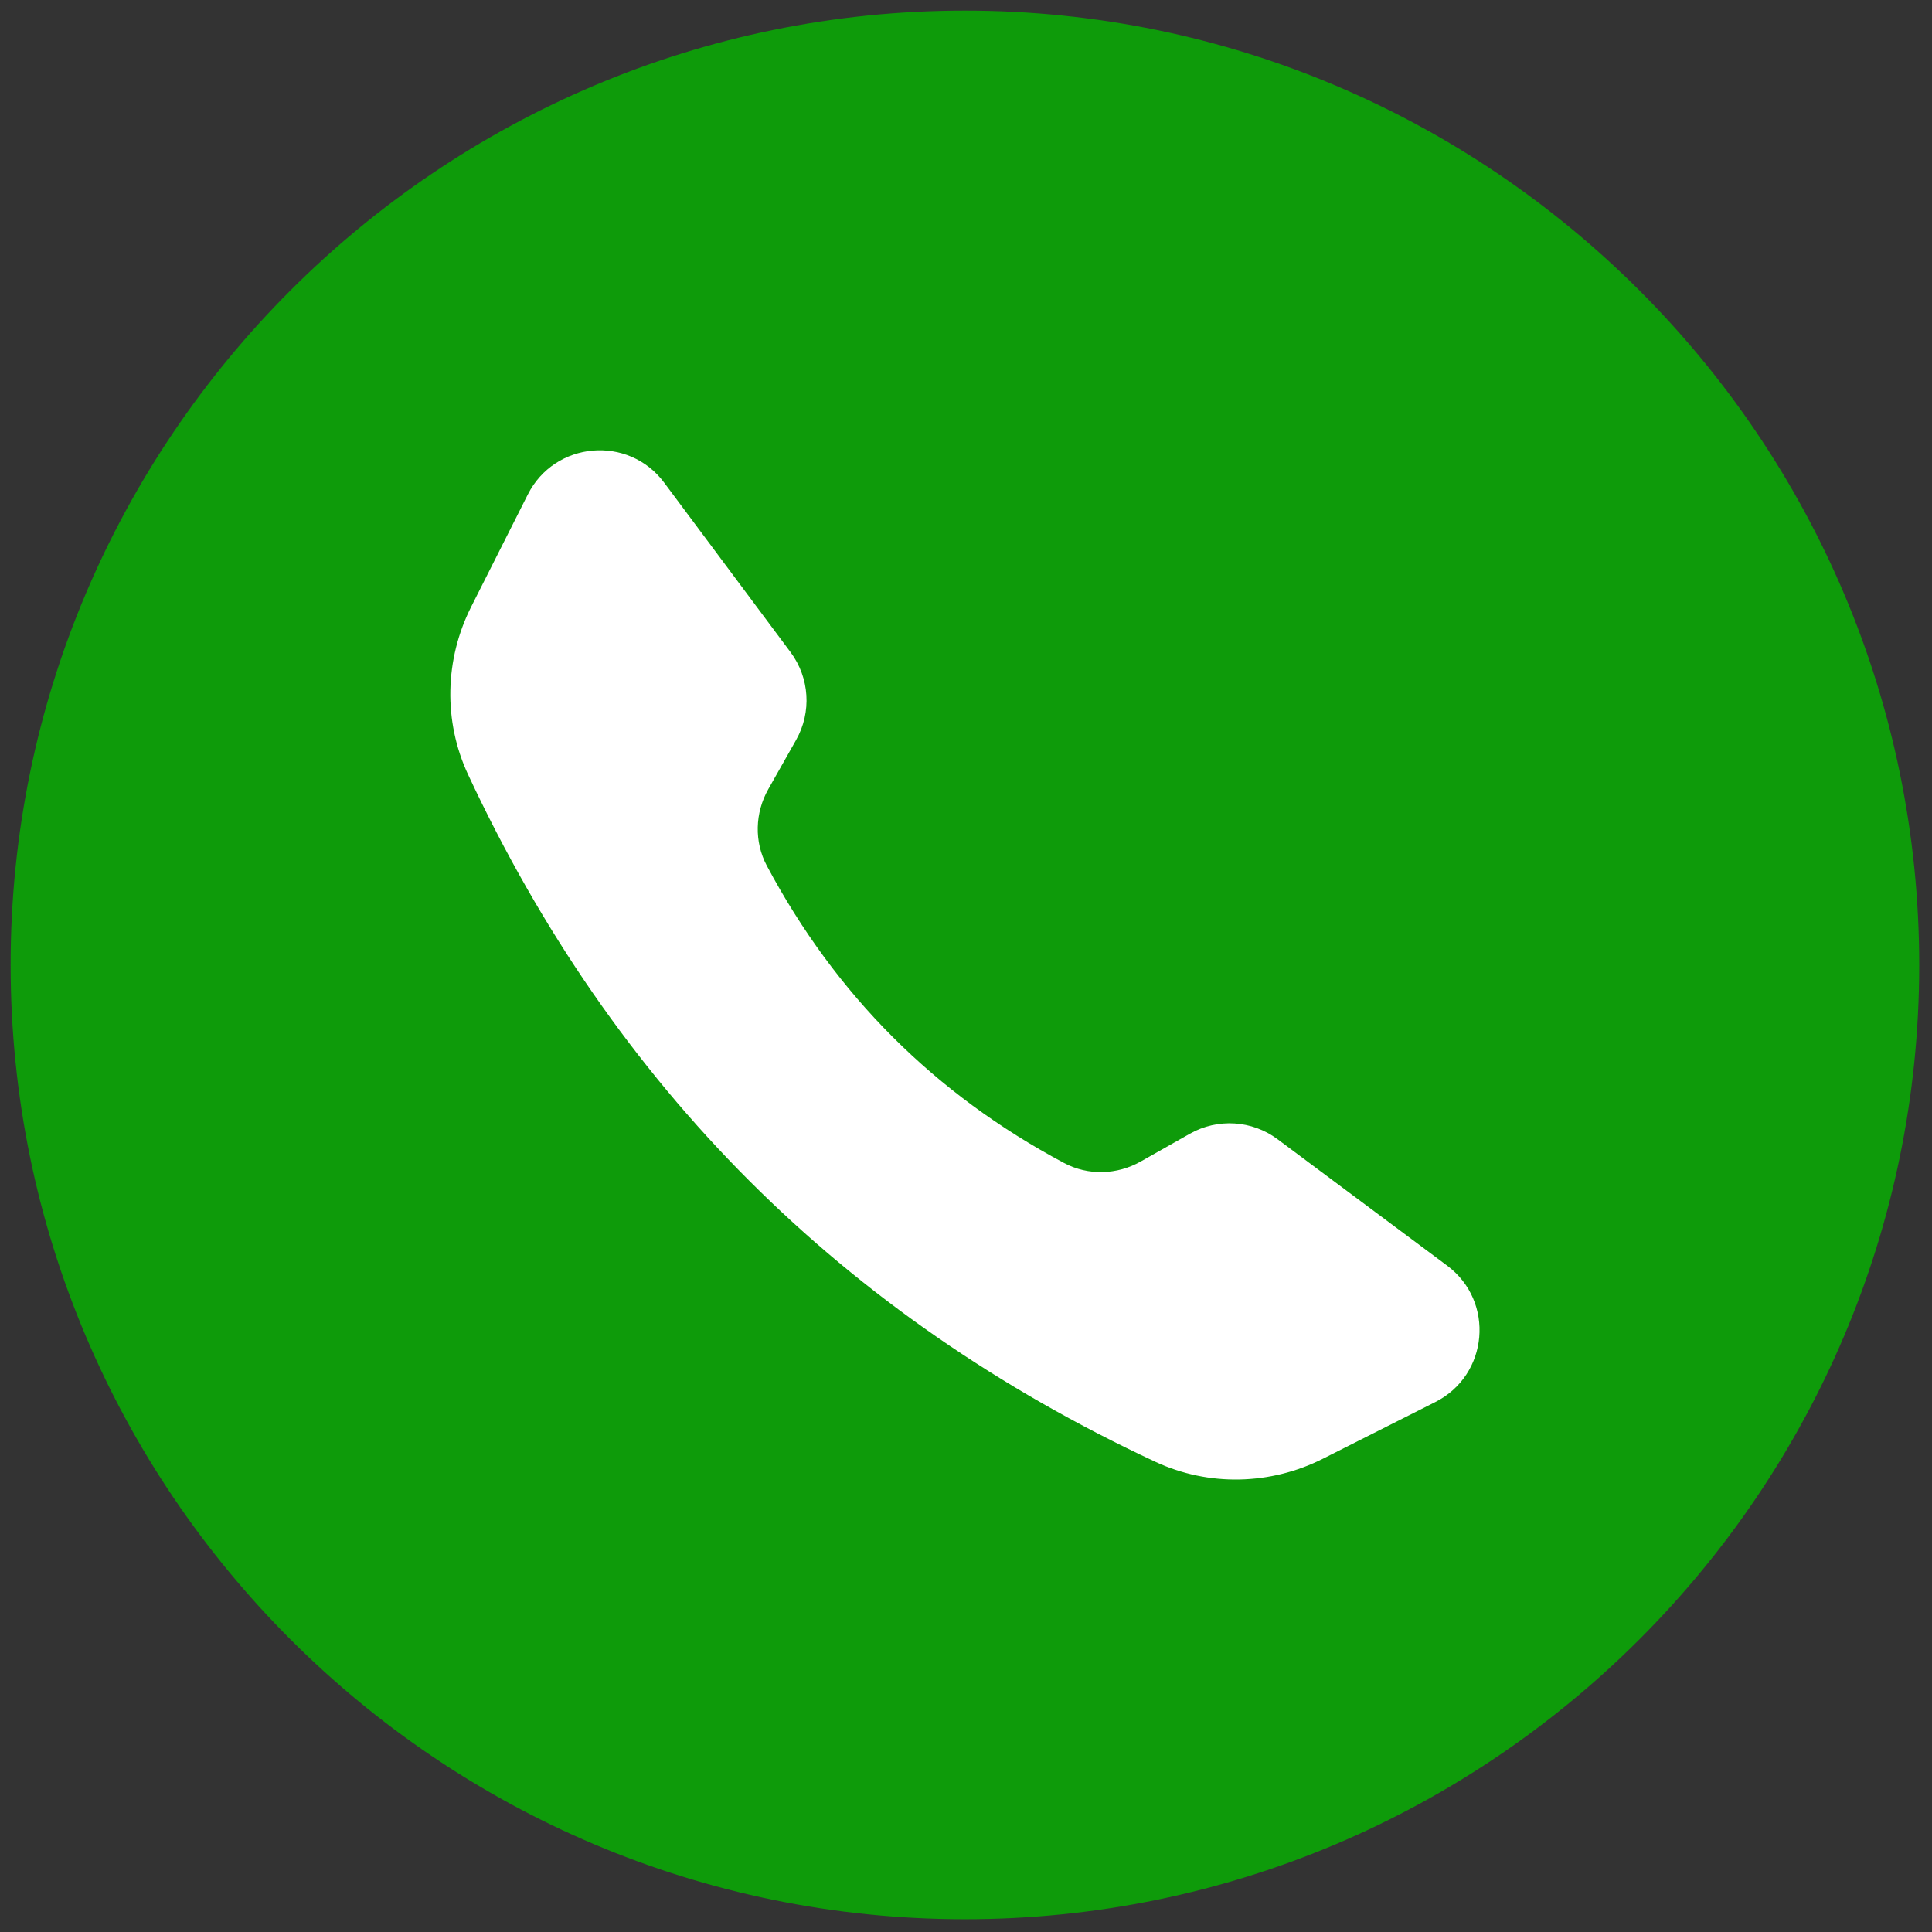
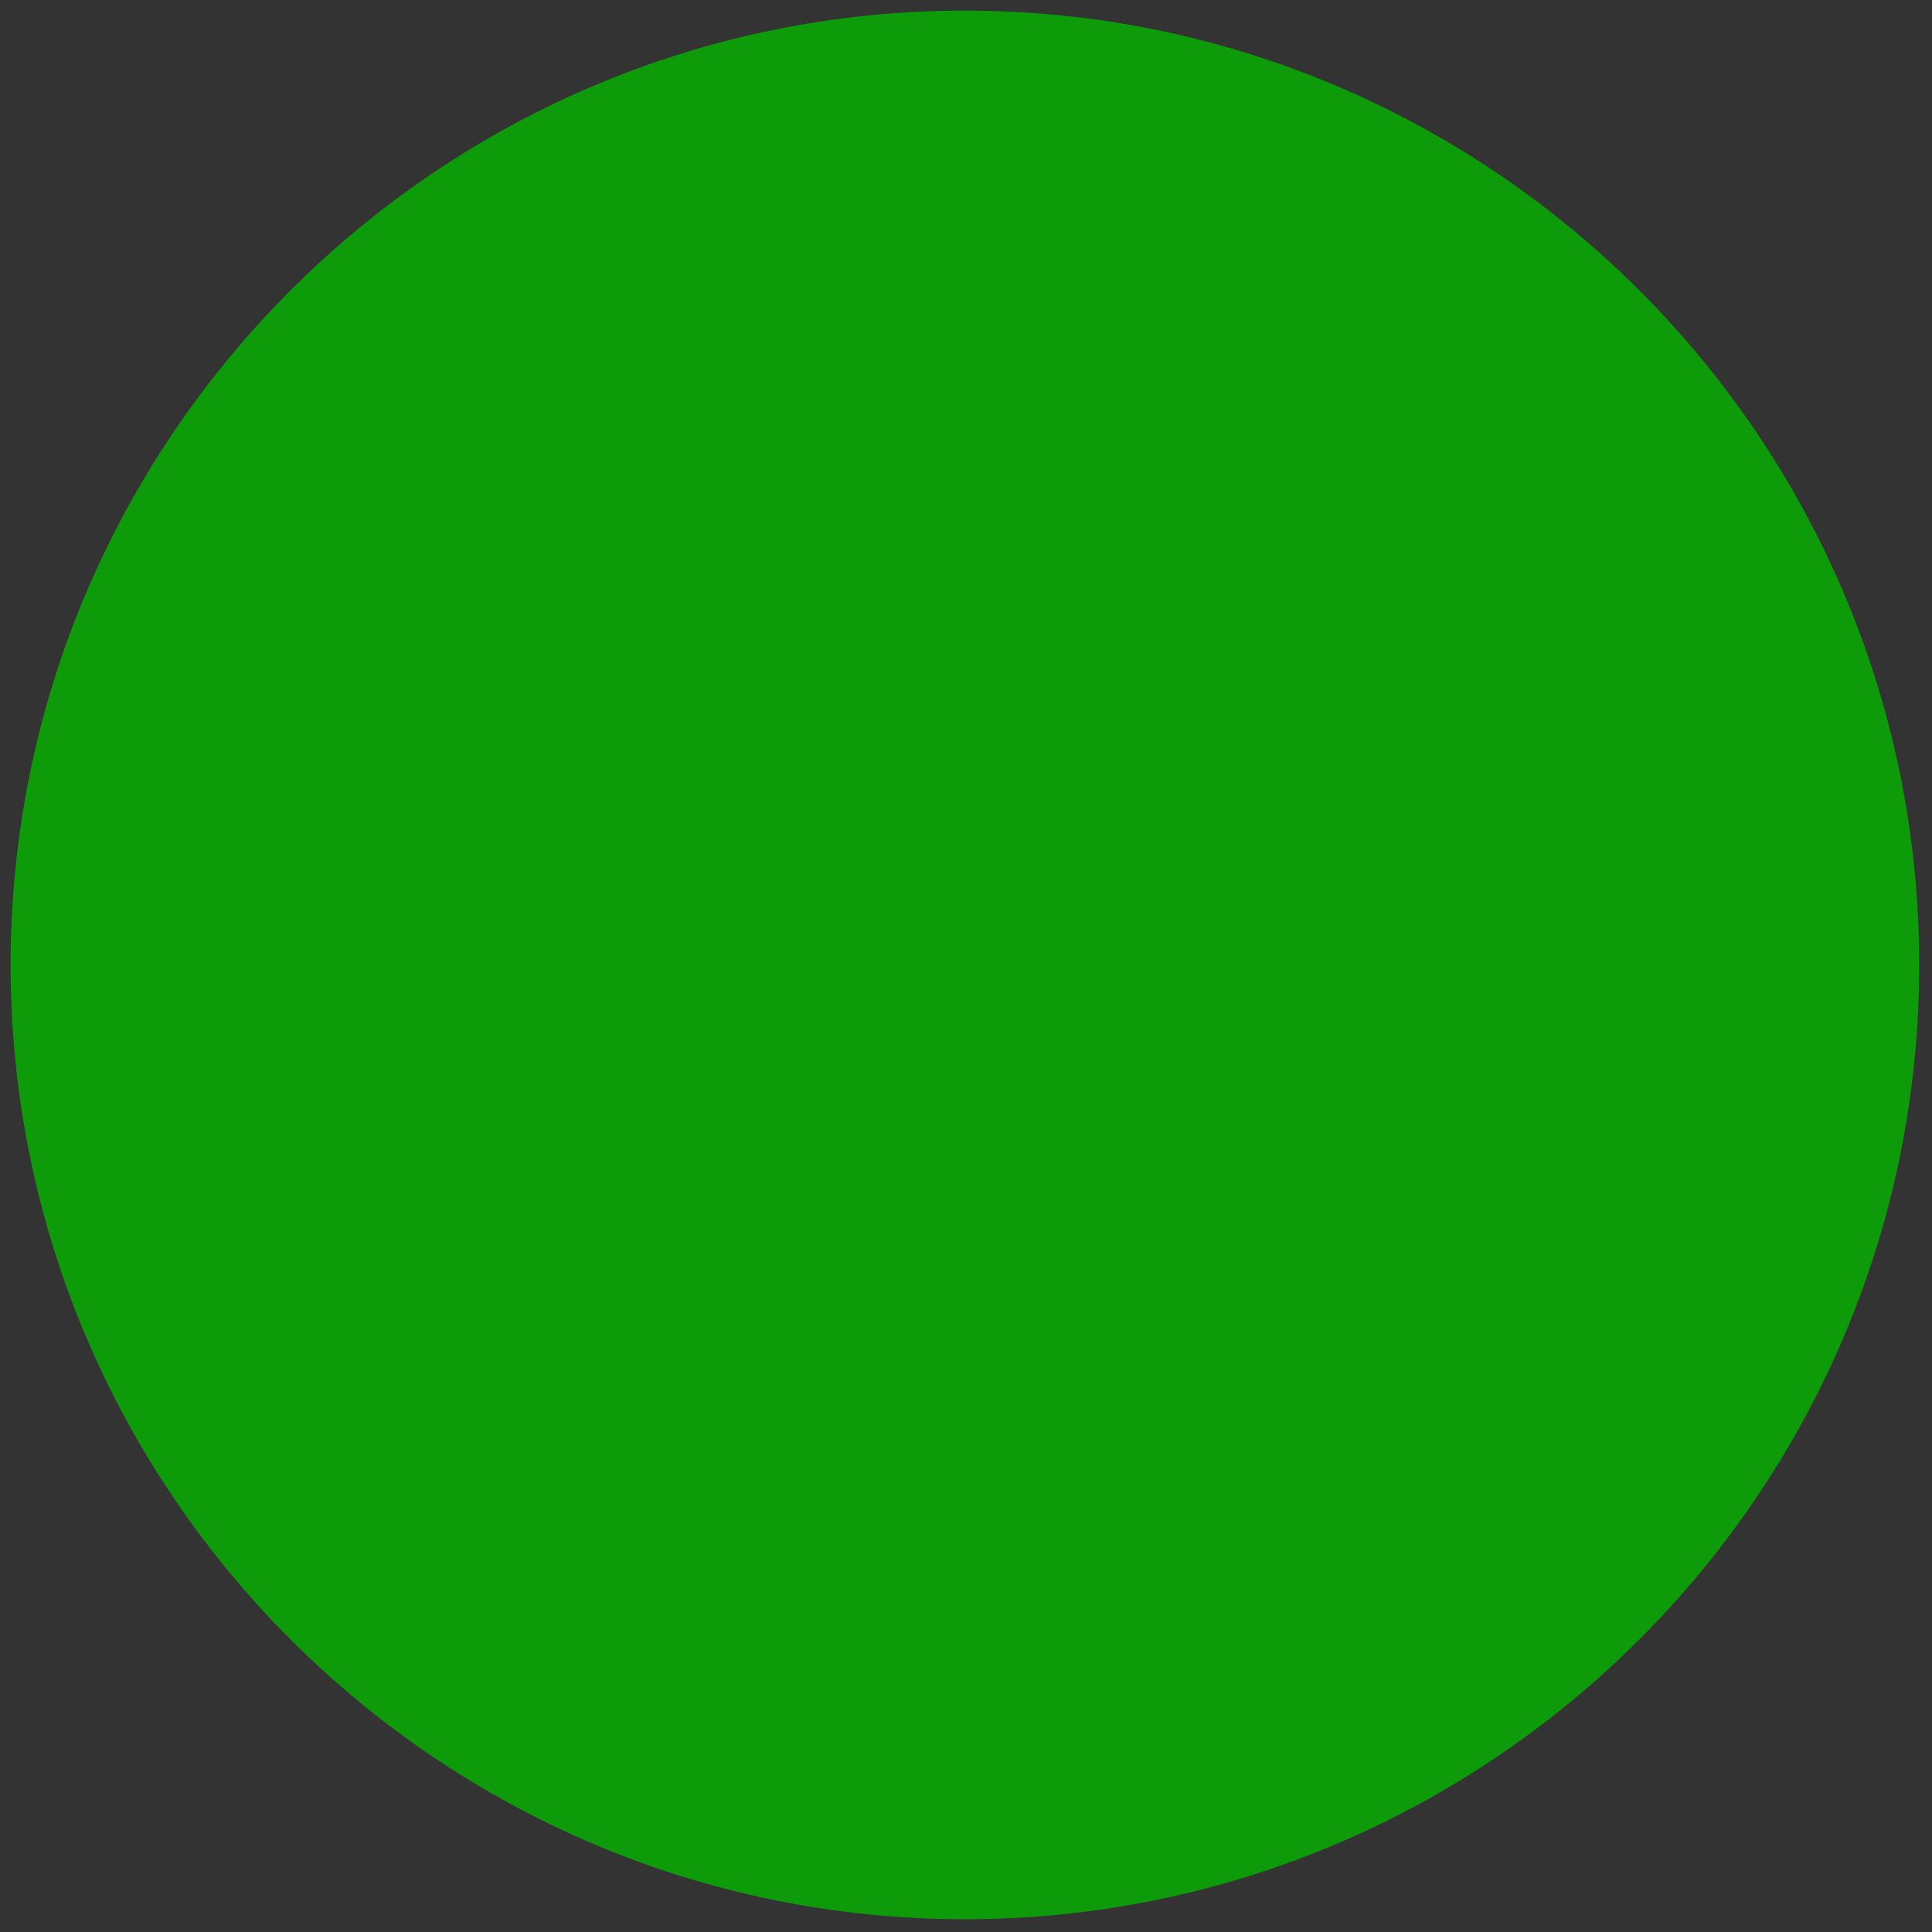
<svg xmlns="http://www.w3.org/2000/svg" version="1.1" width="256" height="256" viewBox="0 0 256 256" xml:space="preserve">
  <rect x="0" y="0" width="256" height="256" fill="#333333" stroke="none" />
  <defs> </defs>
  <g style="stroke: none; stroke-width: 0; stroke-dasharray: none; stroke-linecap: butt; stroke-linejoin: miter; stroke-miterlimit: 10; fill: none; fill-rule: nonzero; opacity: 1;" transform="translate(1.407 1.407) scale(2.81 2.81)">
    <path d="M 45 90 C 20.187 90 0 69.813 0 45 C 0 20.187 20.187 0 45 0 c 24.813 0 45 20.187 45 45 C 90 69.813 69.813 90 45 90 z" style="stroke: none; stroke-width: 1; stroke-dasharray: none; stroke-linecap: butt; stroke-linejoin: miter; stroke-miterlimit: 10; fill: rgb(14,155,10); fill-rule: nonzero; opacity: 1;" transform=" matrix(1 0 0 1 0 0) " stroke-linecap="round" />
-     <path d="M 61.884 68.284 l 5.296 -2.671 c 2.519 -1.271 2.821 -4.747 0.559 -6.433 l -7.994 -5.959 c -1.206 -0.899 -2.828 -1.001 -4.137 -0.261 l -2.322 1.312 c -1.114 0.63 -2.478 0.671 -3.607 0.07 c -6.1 -3.247 -10.773 -7.921 -14.021 -14.021 c -0.601 -1.129 -0.56 -2.493 0.07 -3.607 l 1.312 -2.322 c 0.74 -1.309 0.637 -2.931 -0.261 -4.137 l -5.959 -7.994 c -1.686 -2.262 -5.163 -1.96 -6.433 0.559 l -2.671 5.296 c -1.248 2.475 -1.317 5.392 -0.146 7.904 c 6.872 14.734 17.676 25.538 32.41 32.41 C 56.492 69.602 59.409 69.533 61.884 68.284 z" style="stroke: none; stroke-width: 1; stroke-dasharray: none; stroke-linecap: butt; stroke-linejoin: miter; stroke-miterlimit: 10; fill: rgb(255,255,255); fill-rule: nonzero; opacity: 1;" transform=" matrix(1 0 0 1 0 0) " stroke-linecap="round" />
  </g>
</svg>